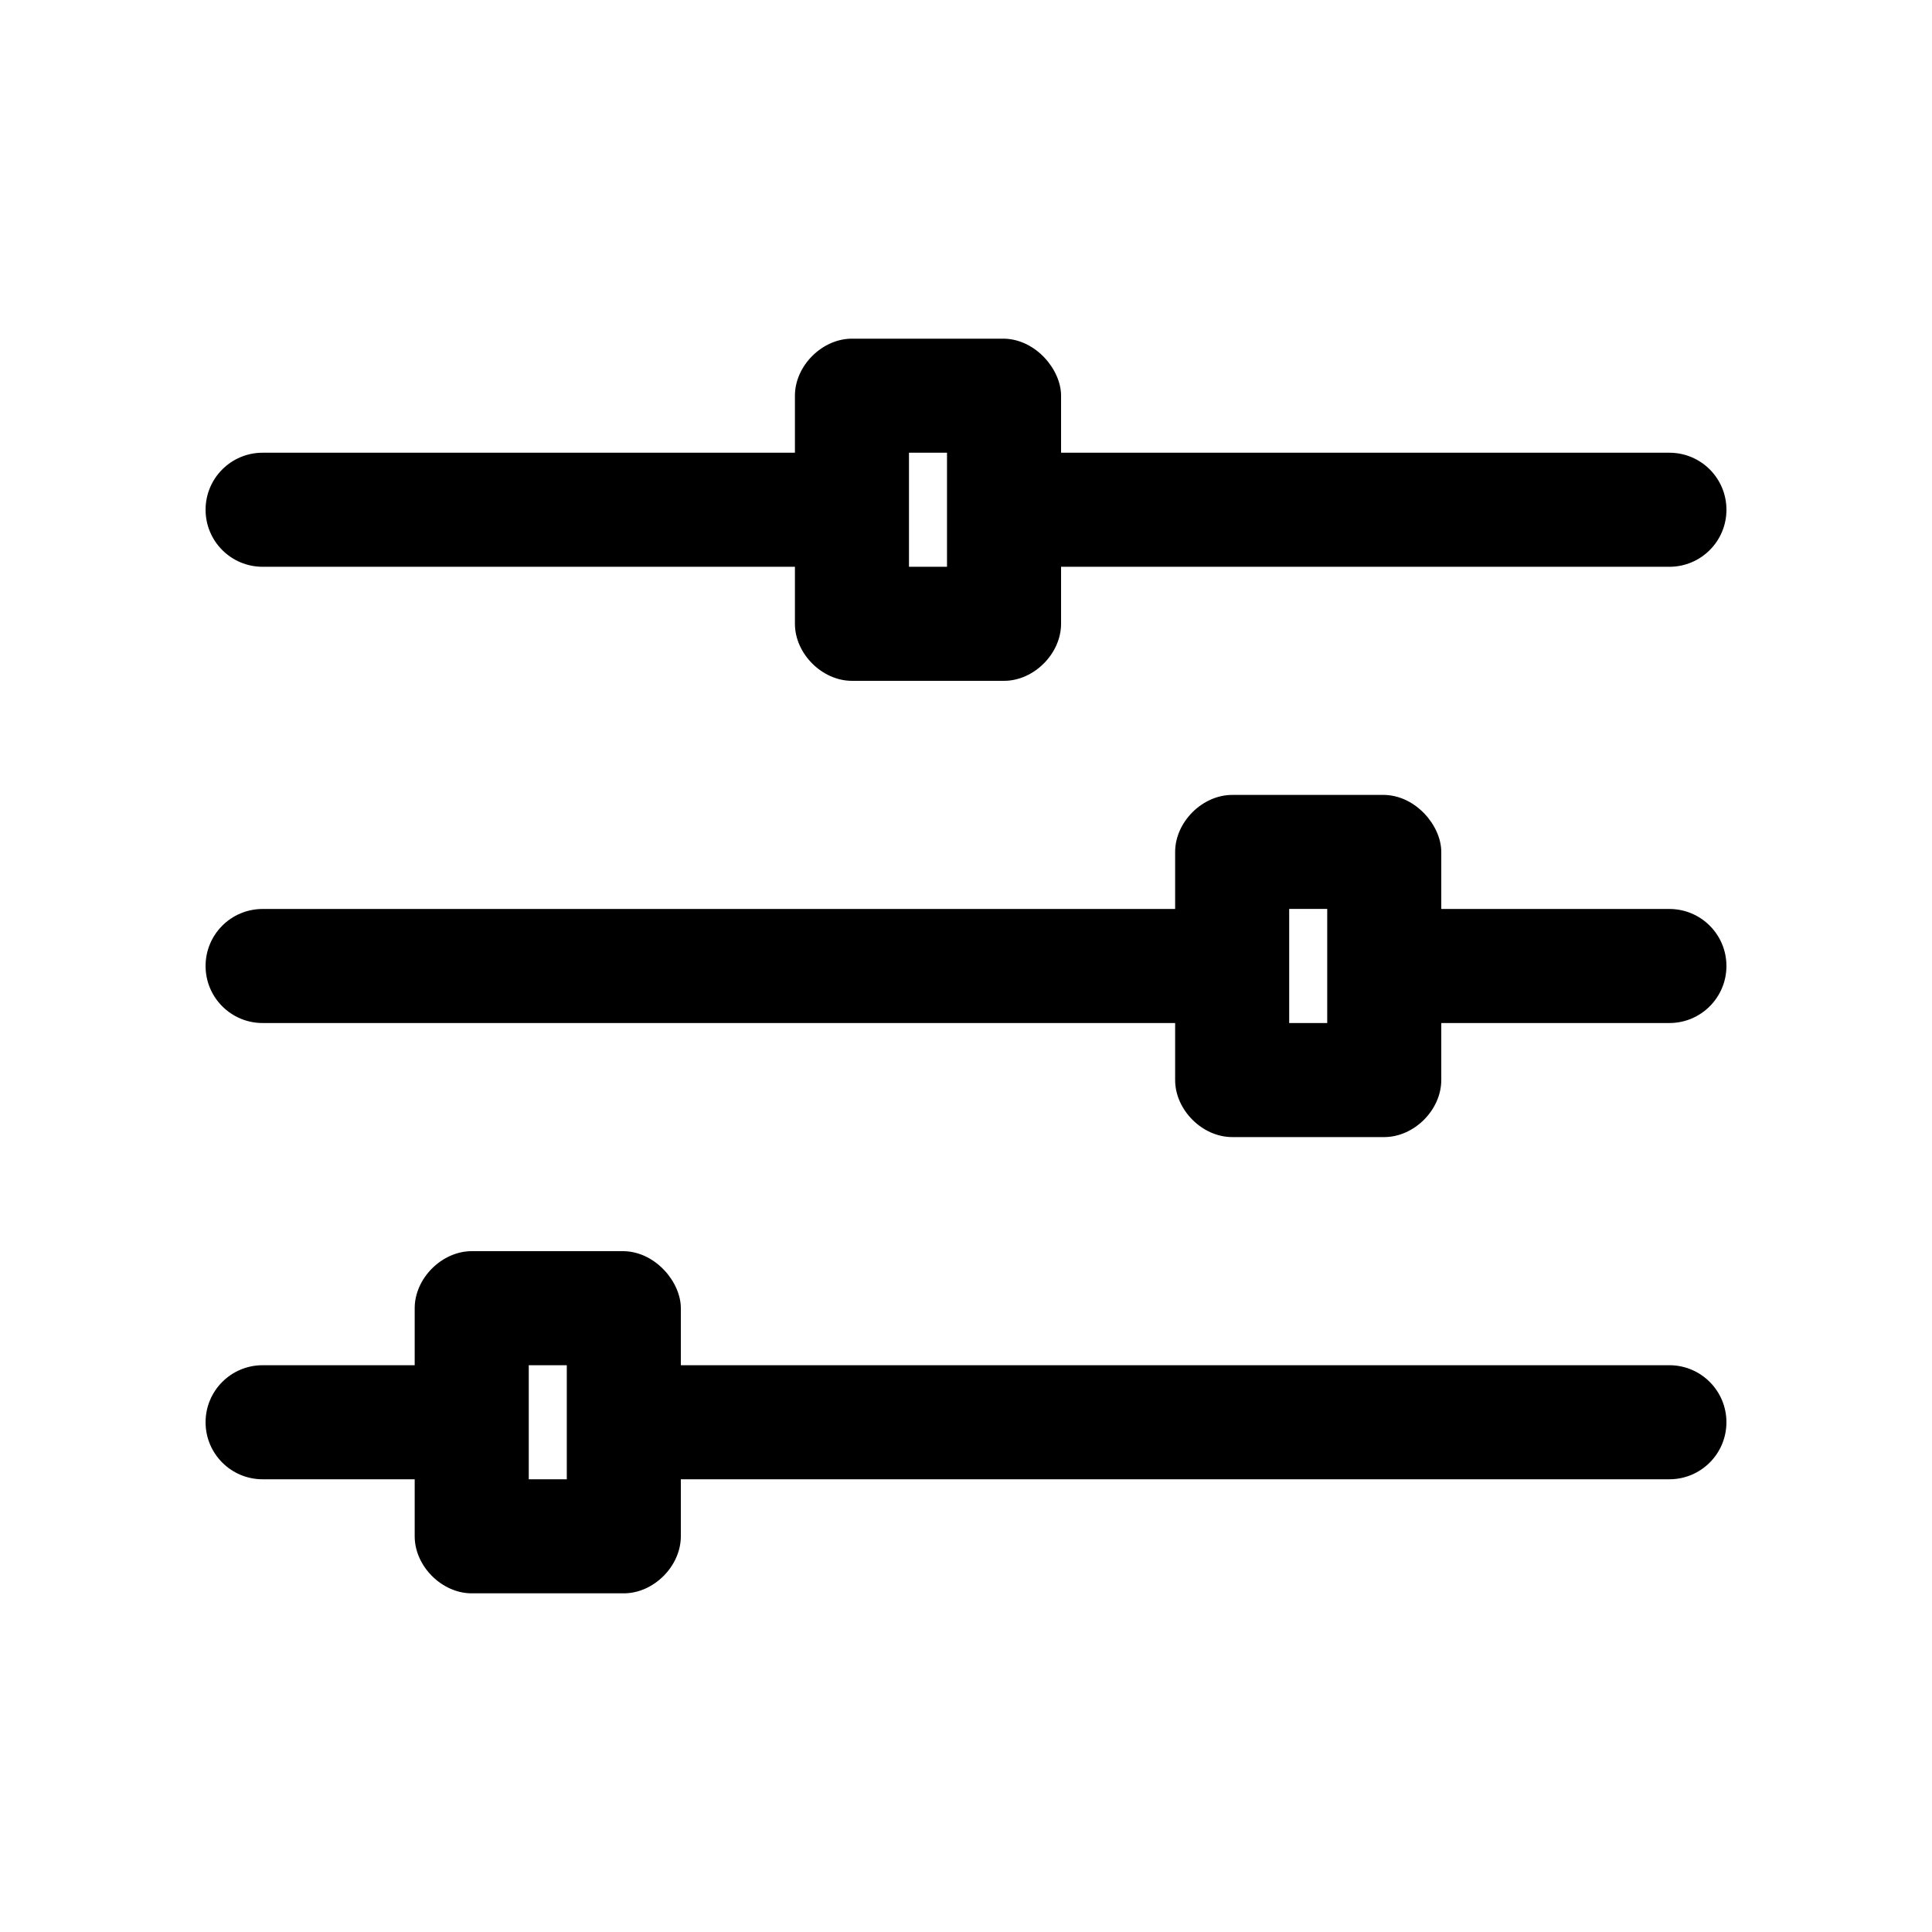
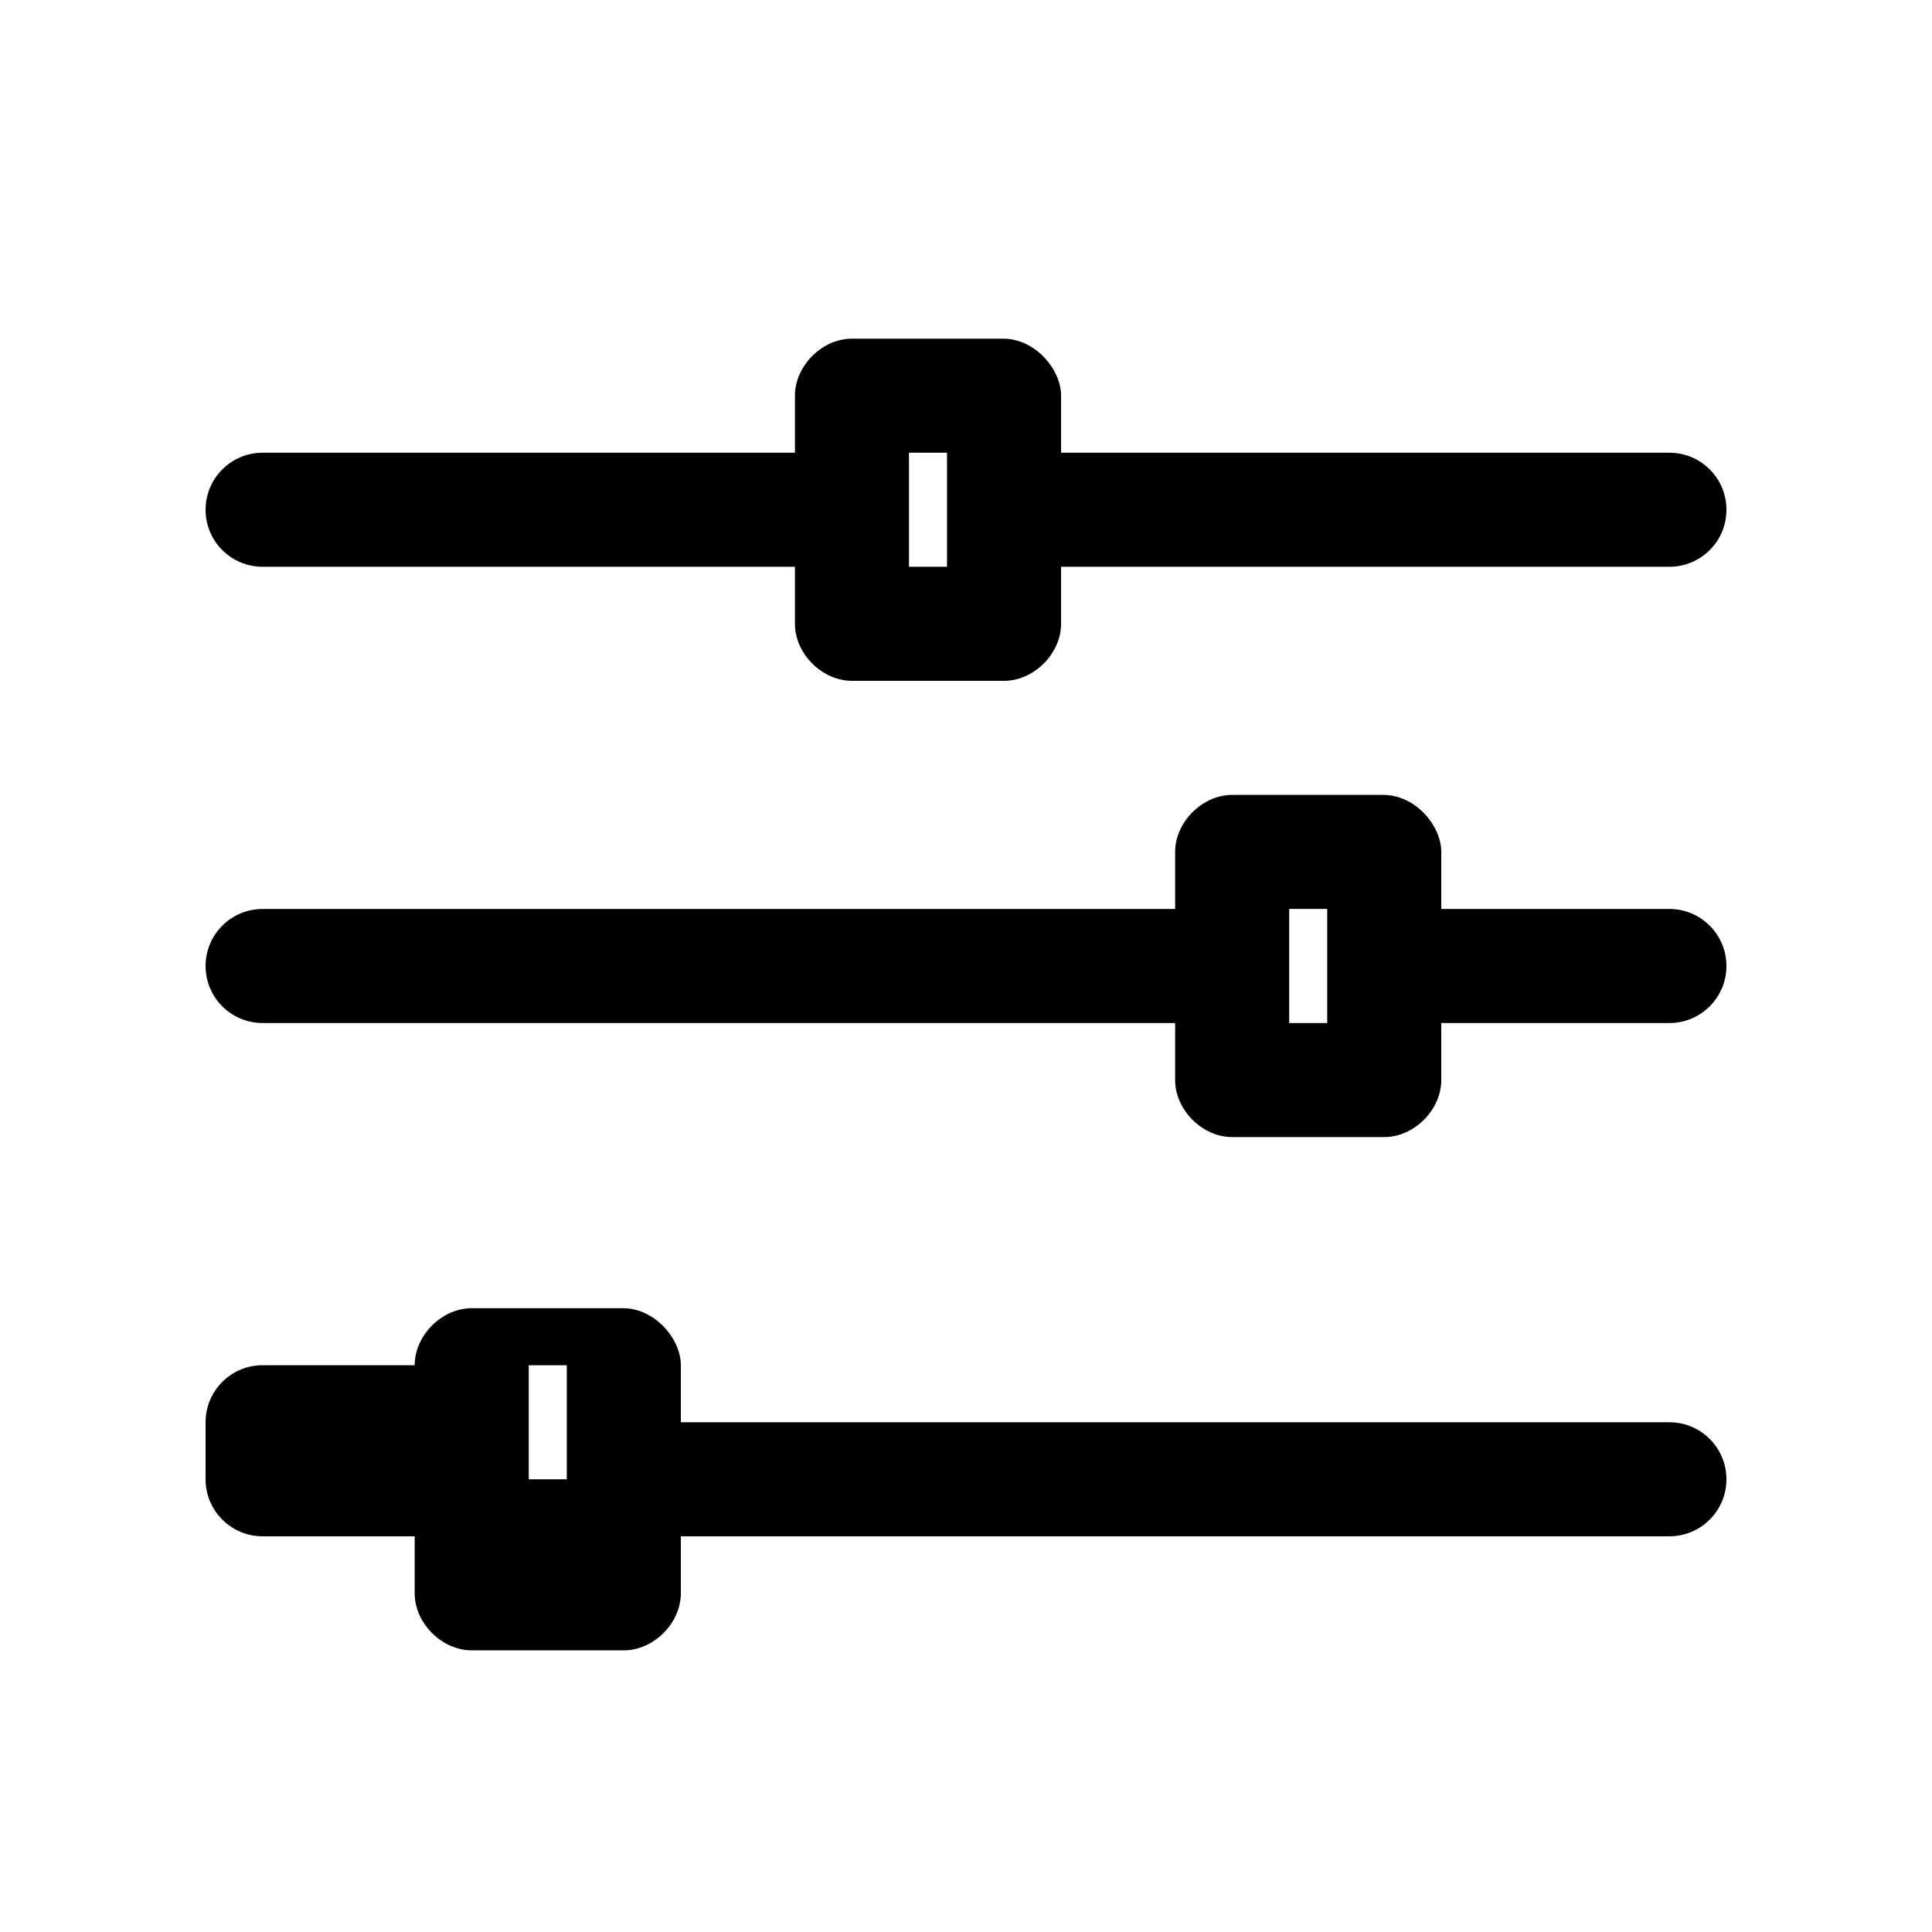
<svg xmlns="http://www.w3.org/2000/svg" fill="#000000" width="800px" height="800px" version="1.1" viewBox="144 144 512 512">
-   <path d="m198.48 279.09c0-8.348 6.766-15.113 15.113-15.113h141.07v-15.113c0-7.914 7.199-15.113 15.113-15.113h40.305c8.43 0.164 15.121 8.227 15.113 15.113v15.113h161.22c8.348 0 15.113 6.766 15.113 15.113 0 8.348-6.766 15.113-15.113 15.113h-161.22v15.113c0 7.914-7.199 15.113-15.113 15.113h-40.305c-7.914 0-15.113-7.199-15.113-15.113v-15.113h-141.07c-8.348 0-15.113-6.766-15.113-15.113zm0 120.91c0-8.348 6.766-15.113 15.113-15.113h241.83v-15.113c0-7.914 7.199-15.113 15.113-15.113h40.305c8.43 0.164 15.121 8.227 15.113 15.113v15.113h60.457c8.348 0 15.113 6.766 15.113 15.113s-6.766 15.113-15.113 15.113h-60.457v15.113c0 7.914-7.199 15.113-15.113 15.113h-40.305c-7.914 0-15.113-7.199-15.113-15.113v-15.113h-241.83c-8.348 0-15.113-6.766-15.113-15.113zm0 120.91c0-8.348 6.766-15.113 15.113-15.113h40.305v-15.113c0-7.914 7.199-15.113 15.113-15.113h40.305c8.43 0.168 15.121 8.227 15.113 15.113v15.113h261.98c8.348 0 15.113 6.766 15.113 15.113 0 8.348-6.766 15.113-15.113 15.113h-261.98v15.113c0 7.914-7.199 15.113-15.113 15.113h-40.305c-7.914 0-15.113-7.199-15.113-15.113v-15.113h-40.305c-8.348 0-15.113-6.766-15.113-15.113zm85.648-15.113v30.23h10.078v-30.23zm100.76-241.83v30.23h10.078v-30.23zm100.76 120.91v30.23h10.078v-30.23z" />
+   <path d="m198.48 279.09c0-8.348 6.766-15.113 15.113-15.113h141.07v-15.113c0-7.914 7.199-15.113 15.113-15.113h40.305c8.43 0.164 15.121 8.227 15.113 15.113v15.113h161.22c8.348 0 15.113 6.766 15.113 15.113 0 8.348-6.766 15.113-15.113 15.113h-161.22v15.113c0 7.914-7.199 15.113-15.113 15.113h-40.305c-7.914 0-15.113-7.199-15.113-15.113v-15.113h-141.07c-8.348 0-15.113-6.766-15.113-15.113zm0 120.91c0-8.348 6.766-15.113 15.113-15.113h241.83v-15.113c0-7.914 7.199-15.113 15.113-15.113h40.305c8.43 0.164 15.121 8.227 15.113 15.113v15.113h60.457c8.348 0 15.113 6.766 15.113 15.113s-6.766 15.113-15.113 15.113h-60.457v15.113c0 7.914-7.199 15.113-15.113 15.113h-40.305c-7.914 0-15.113-7.199-15.113-15.113v-15.113h-241.83c-8.348 0-15.113-6.766-15.113-15.113zm0 120.91c0-8.348 6.766-15.113 15.113-15.113h40.305c0-7.914 7.199-15.113 15.113-15.113h40.305c8.43 0.168 15.121 8.227 15.113 15.113v15.113h261.98c8.348 0 15.113 6.766 15.113 15.113 0 8.348-6.766 15.113-15.113 15.113h-261.98v15.113c0 7.914-7.199 15.113-15.113 15.113h-40.305c-7.914 0-15.113-7.199-15.113-15.113v-15.113h-40.305c-8.348 0-15.113-6.766-15.113-15.113zm85.648-15.113v30.23h10.078v-30.23zm100.76-241.83v30.23h10.078v-30.23zm100.76 120.91v30.23h10.078v-30.23z" />
</svg>